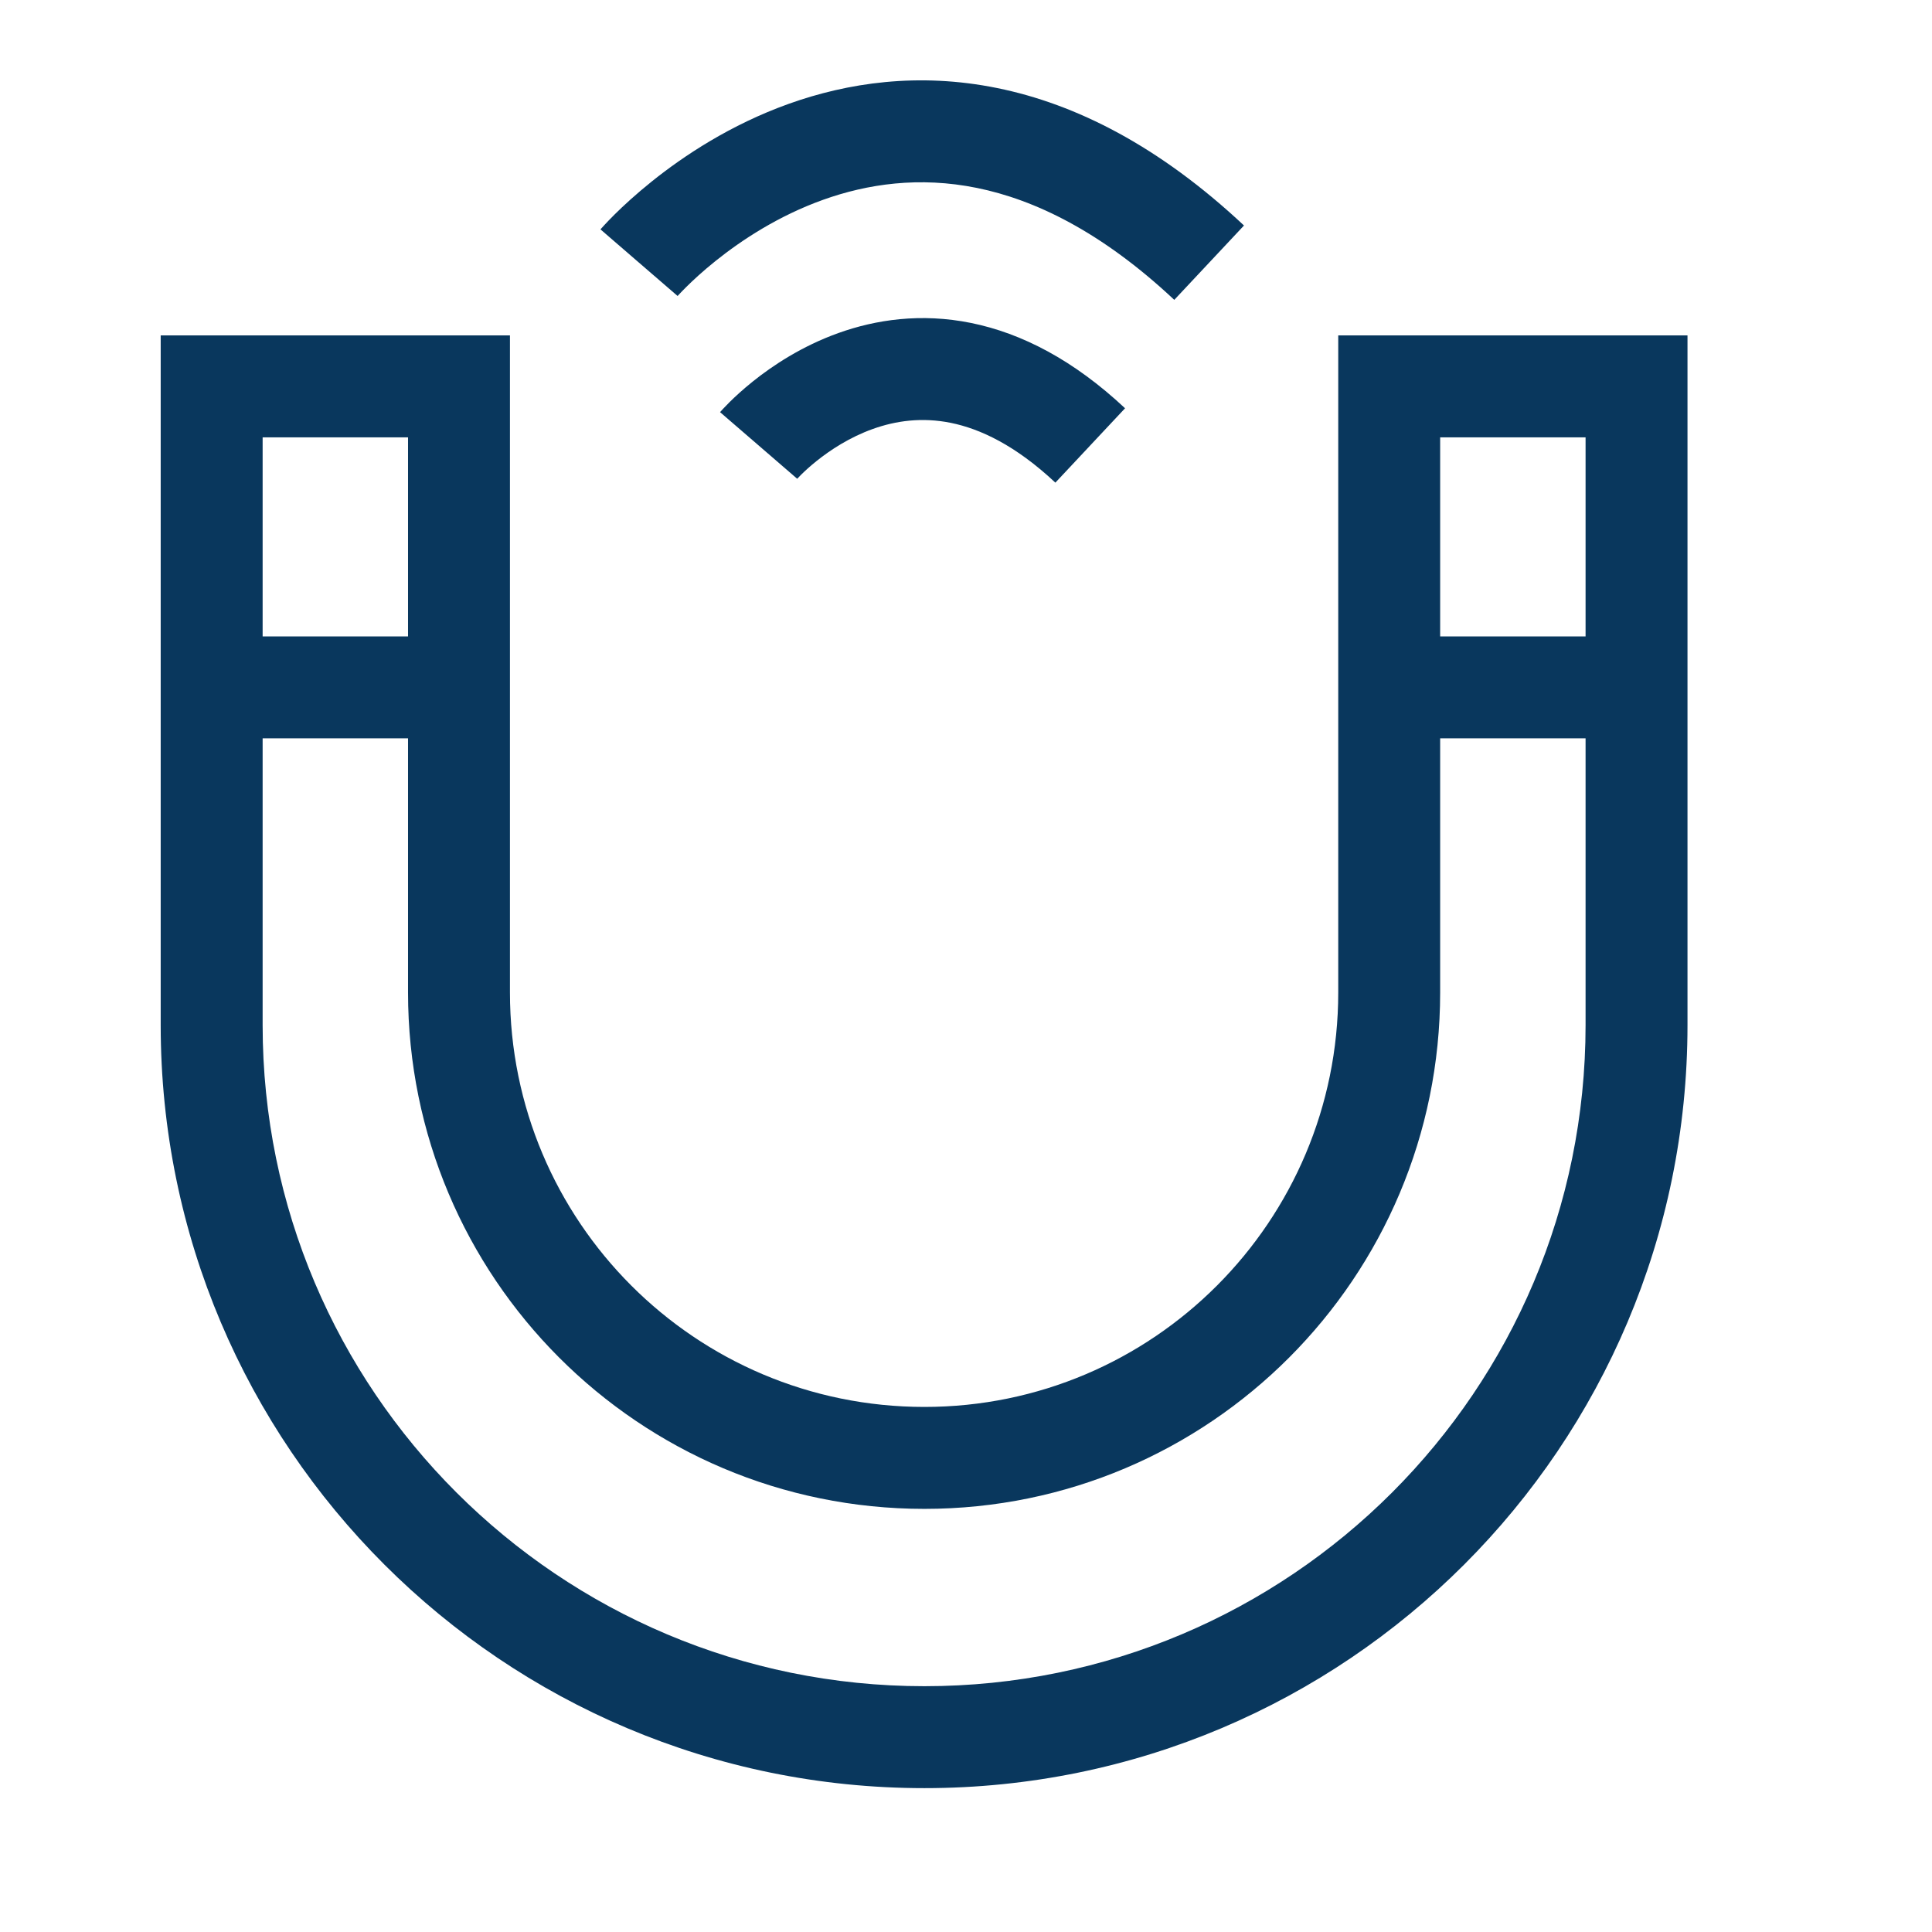
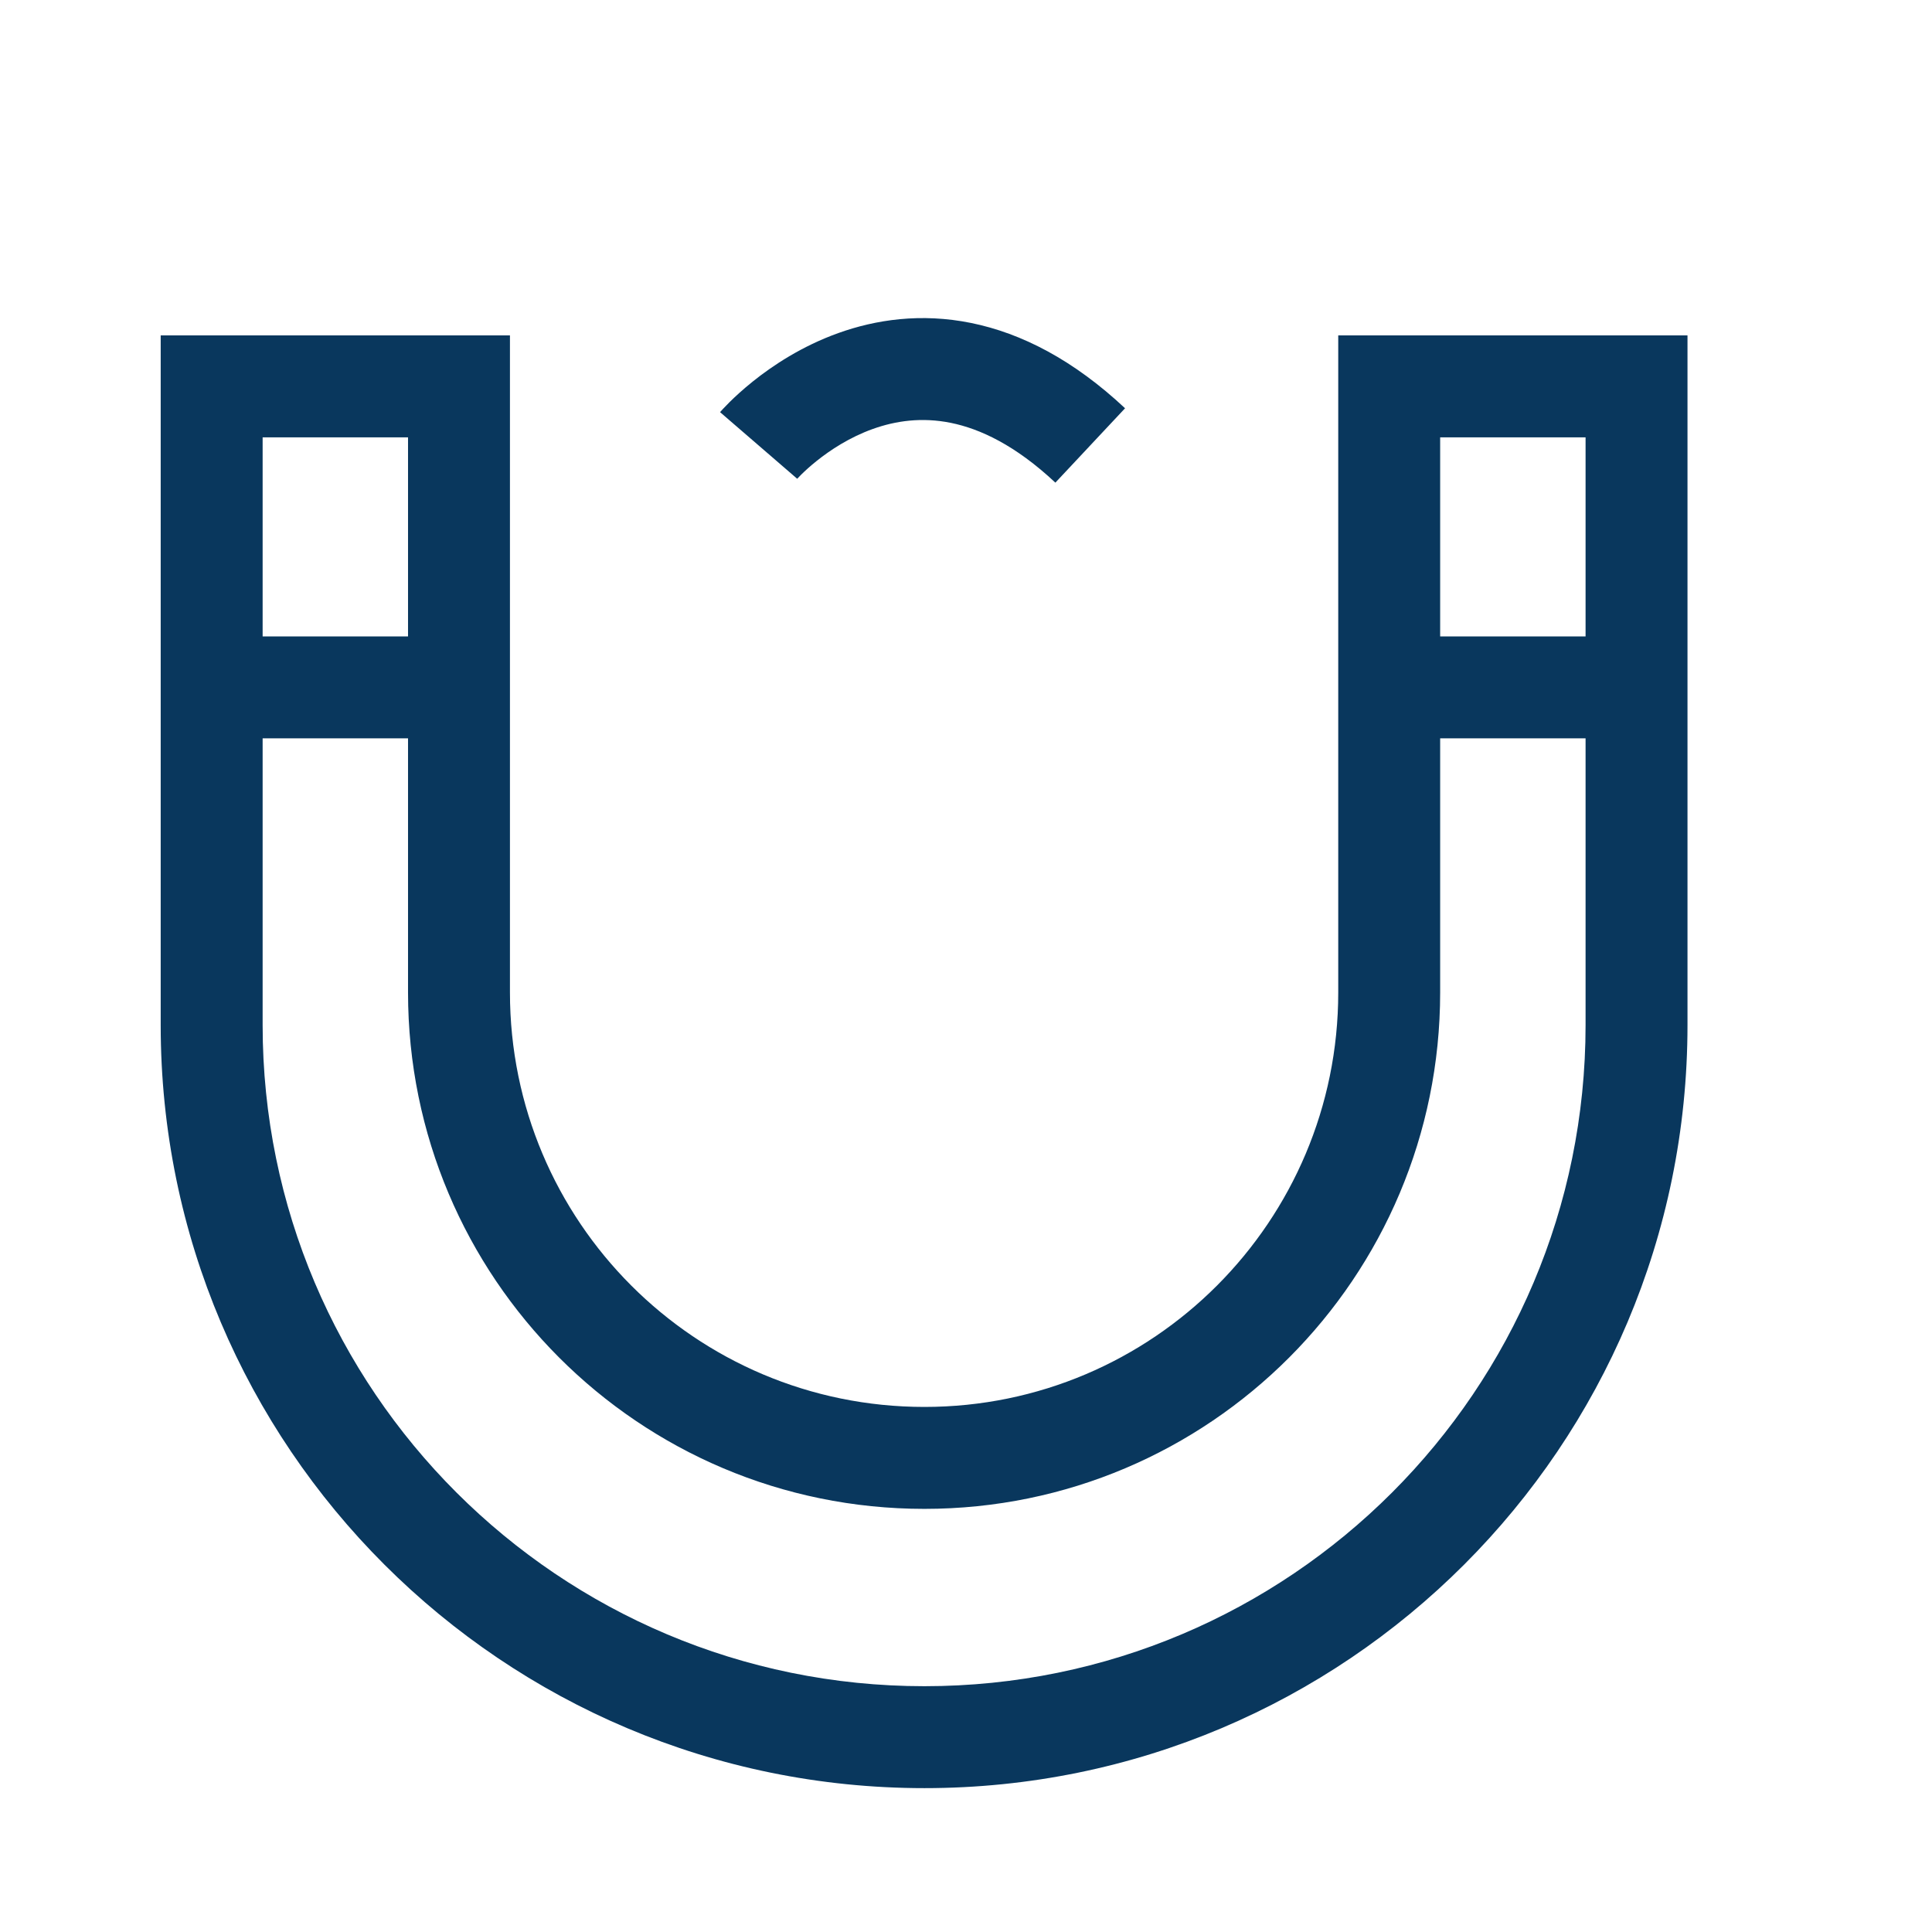
<svg xmlns="http://www.w3.org/2000/svg" width="97" height="97" viewBox="0 0 97 97" fill="none">
-   <path fill-rule="evenodd" clip-rule="evenodd" d="M34.021 14.861C34.022 14.86 34.022 14.859 32.084 13.189C30.146 11.518 30.148 11.517 30.148 11.516L30.151 11.513L30.156 11.507L30.171 11.49L30.214 11.442C30.249 11.402 30.297 11.349 30.357 11.285C30.477 11.155 30.648 10.977 30.865 10.761C31.3 10.331 31.928 9.749 32.731 9.105C34.327 7.826 36.667 6.265 39.596 5.215C42.545 4.159 46.106 3.616 50.066 4.421C54.028 5.225 58.211 7.342 62.457 11.322L58.957 15.055C55.288 11.616 51.936 10.022 49.047 9.435C46.157 8.848 43.551 9.234 41.323 10.032C39.076 10.837 37.228 12.059 35.931 13.098C35.287 13.614 34.792 14.075 34.465 14.399C34.302 14.56 34.182 14.686 34.107 14.767C34.069 14.807 34.044 14.836 34.029 14.851L34.021 14.861Z" fill="#09375D" />
  <path fill-rule="evenodd" clip-rule="evenodd" d="M40.025 24.037C40.026 24.036 40.027 24.035 38.089 22.365C36.151 20.695 36.152 20.694 36.152 20.693L36.155 20.69L36.159 20.685L36.171 20.672L36.203 20.636C36.227 20.608 36.26 20.573 36.299 20.53C36.379 20.444 36.488 20.33 36.626 20.193C36.902 19.92 37.295 19.556 37.794 19.155C38.785 18.361 40.248 17.382 42.096 16.72C43.961 16.052 46.232 15.703 48.759 16.216C51.288 16.73 53.895 18.07 56.486 20.498L52.987 24.232C50.973 22.345 49.197 21.527 47.741 21.231C46.282 20.935 44.967 21.127 43.822 21.537C42.658 21.954 41.687 22.593 40.995 23.148C40.654 23.421 40.394 23.664 40.227 23.829C40.143 23.912 40.084 23.974 40.05 24.011L40.019 24.045C40.017 24.047 40.017 24.047 40.019 24.045L40.021 24.042L40.025 24.037Z" fill="#09375D" />
  <path fill-rule="evenodd" clip-rule="evenodd" d="M25.603 16.839H8.068V51.466C8.068 72.635 25.251 89.777 46.413 89.777C67.579 89.777 84.724 72.631 84.724 51.466V16.839H67.189V49.828C67.189 61.316 57.891 70.638 46.413 70.638C34.899 70.638 25.603 61.313 25.603 49.828V16.839ZM13.186 31.952V21.957H20.486V31.952H13.186ZM13.186 37.069V51.466C13.186 69.802 28.071 84.659 46.413 84.659C64.753 84.659 79.607 69.805 79.607 51.466V37.069H72.306V49.828C72.306 64.132 60.727 75.756 46.413 75.756C32.068 75.756 20.486 64.134 20.486 49.828V37.069H13.186ZM72.306 31.952H79.607V21.957H72.306V31.952Z" fill="#09375D" />
</svg>